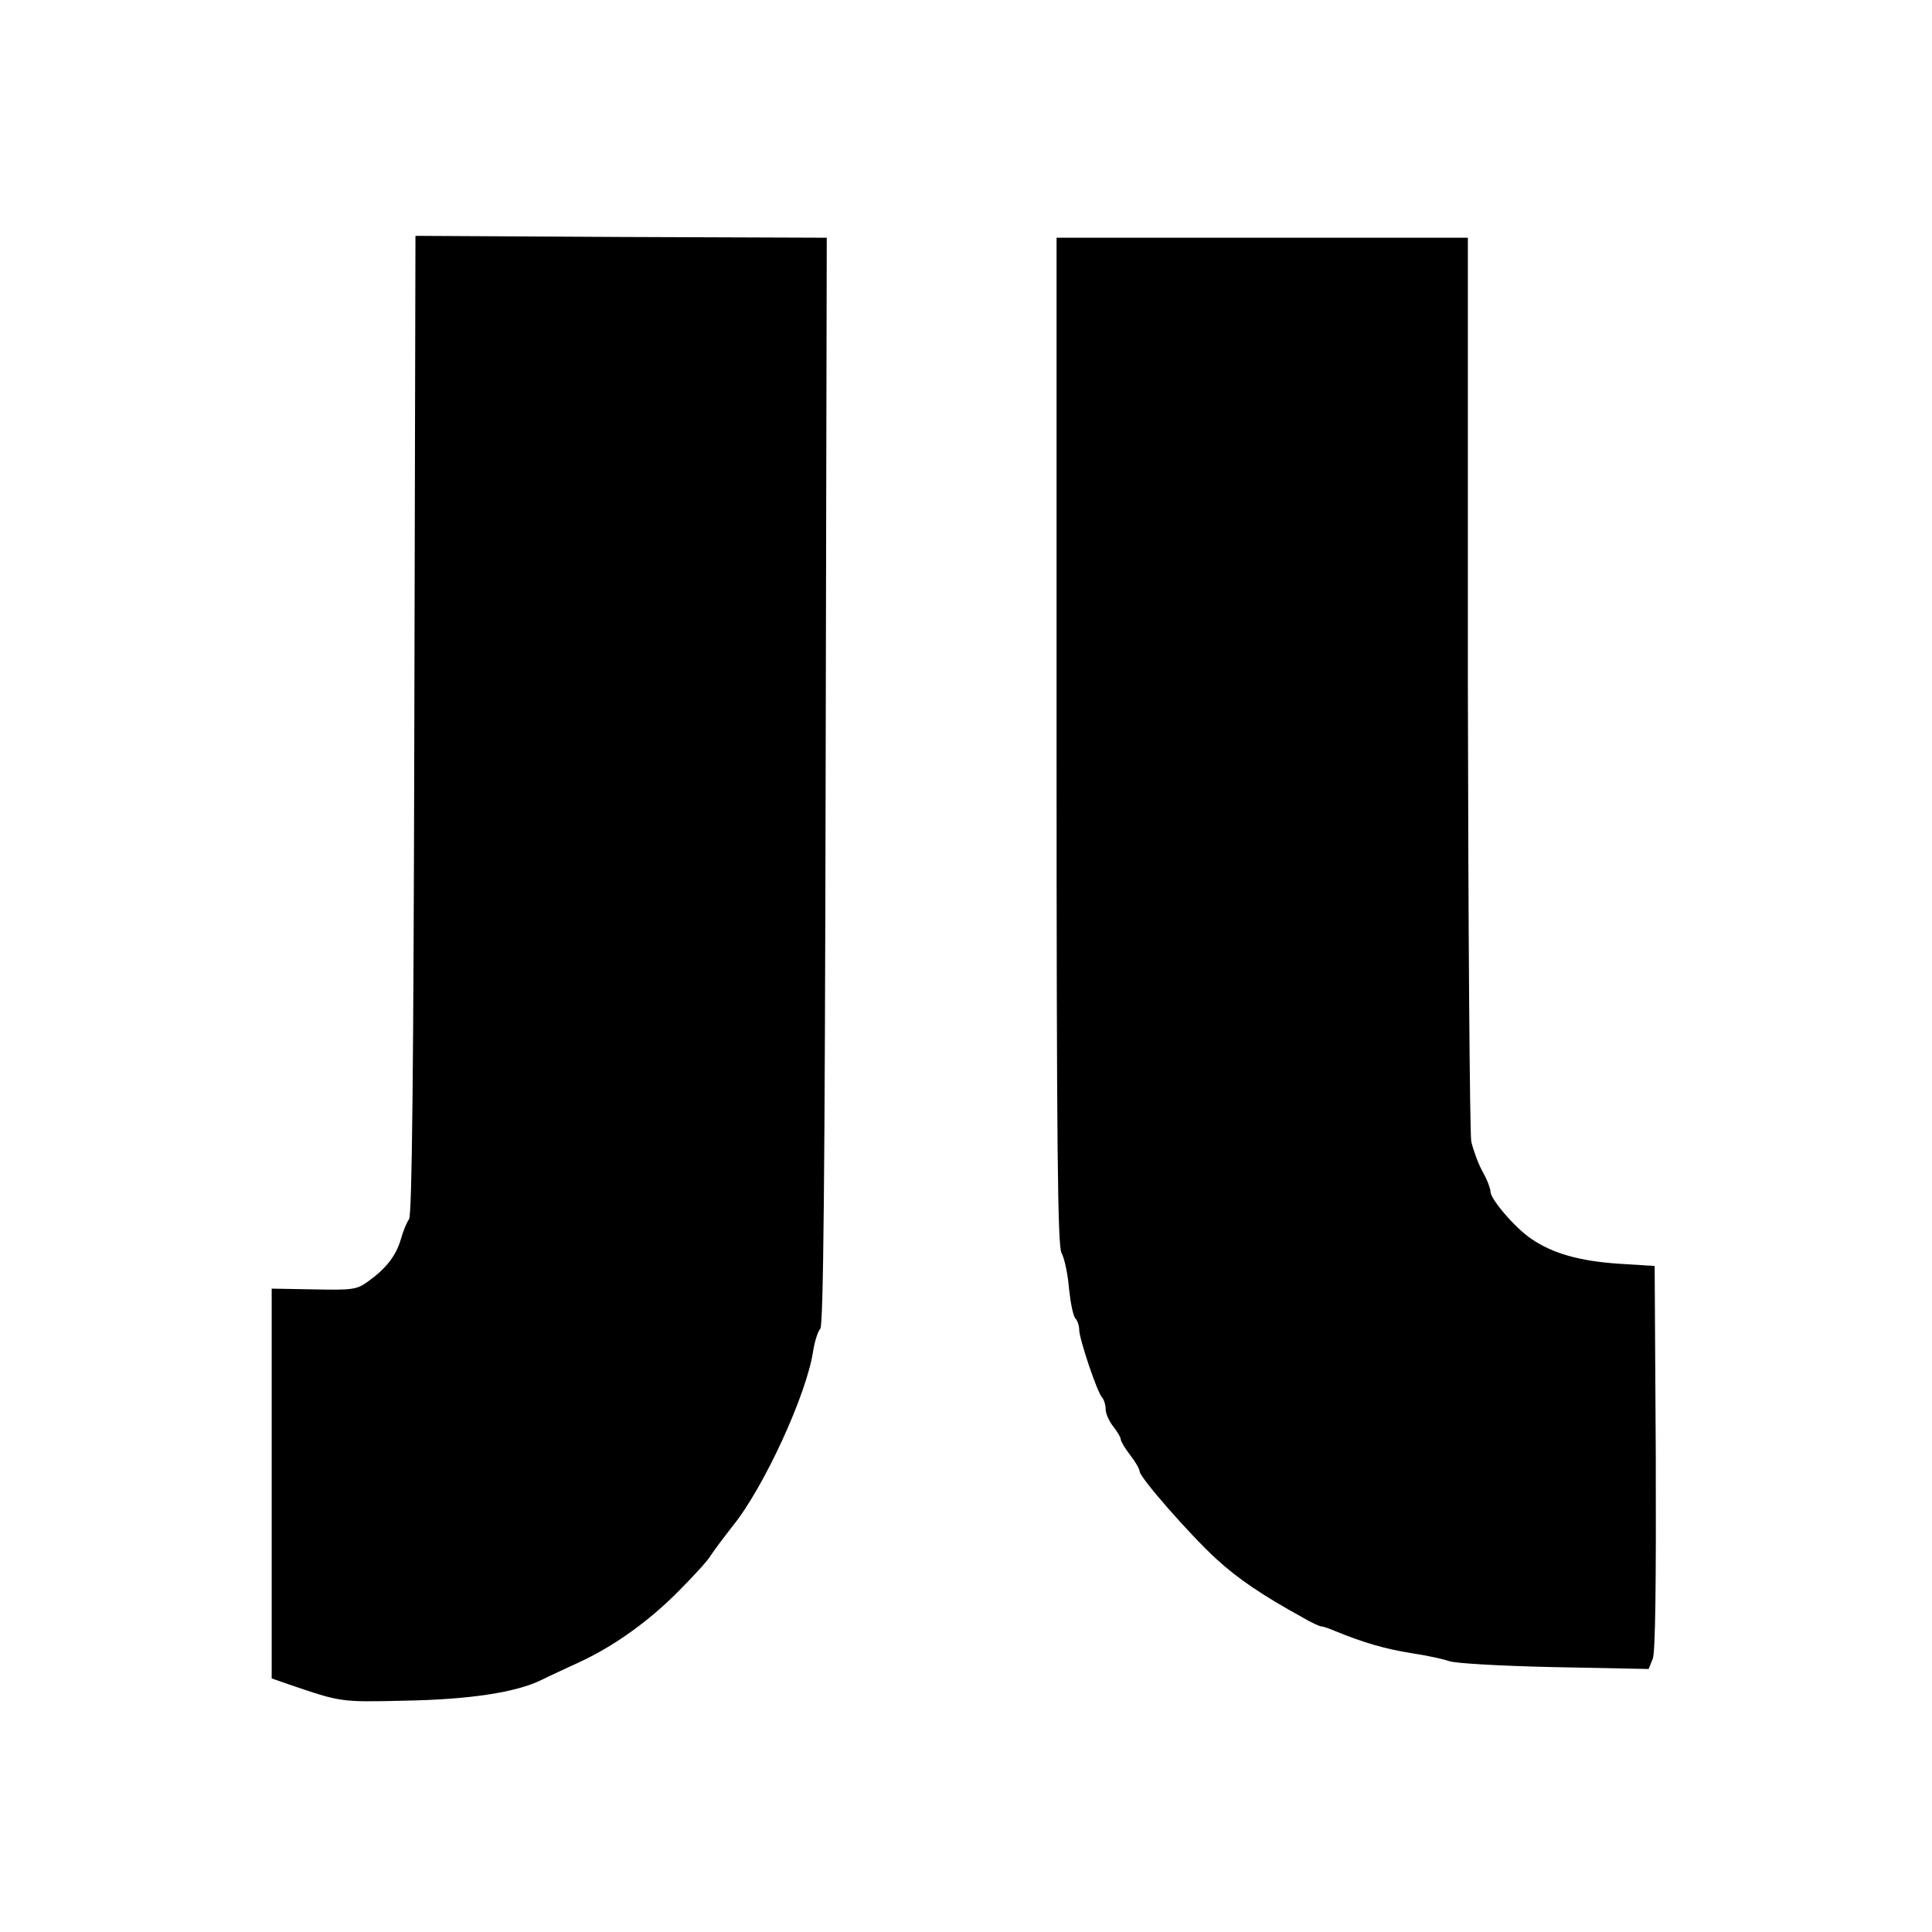
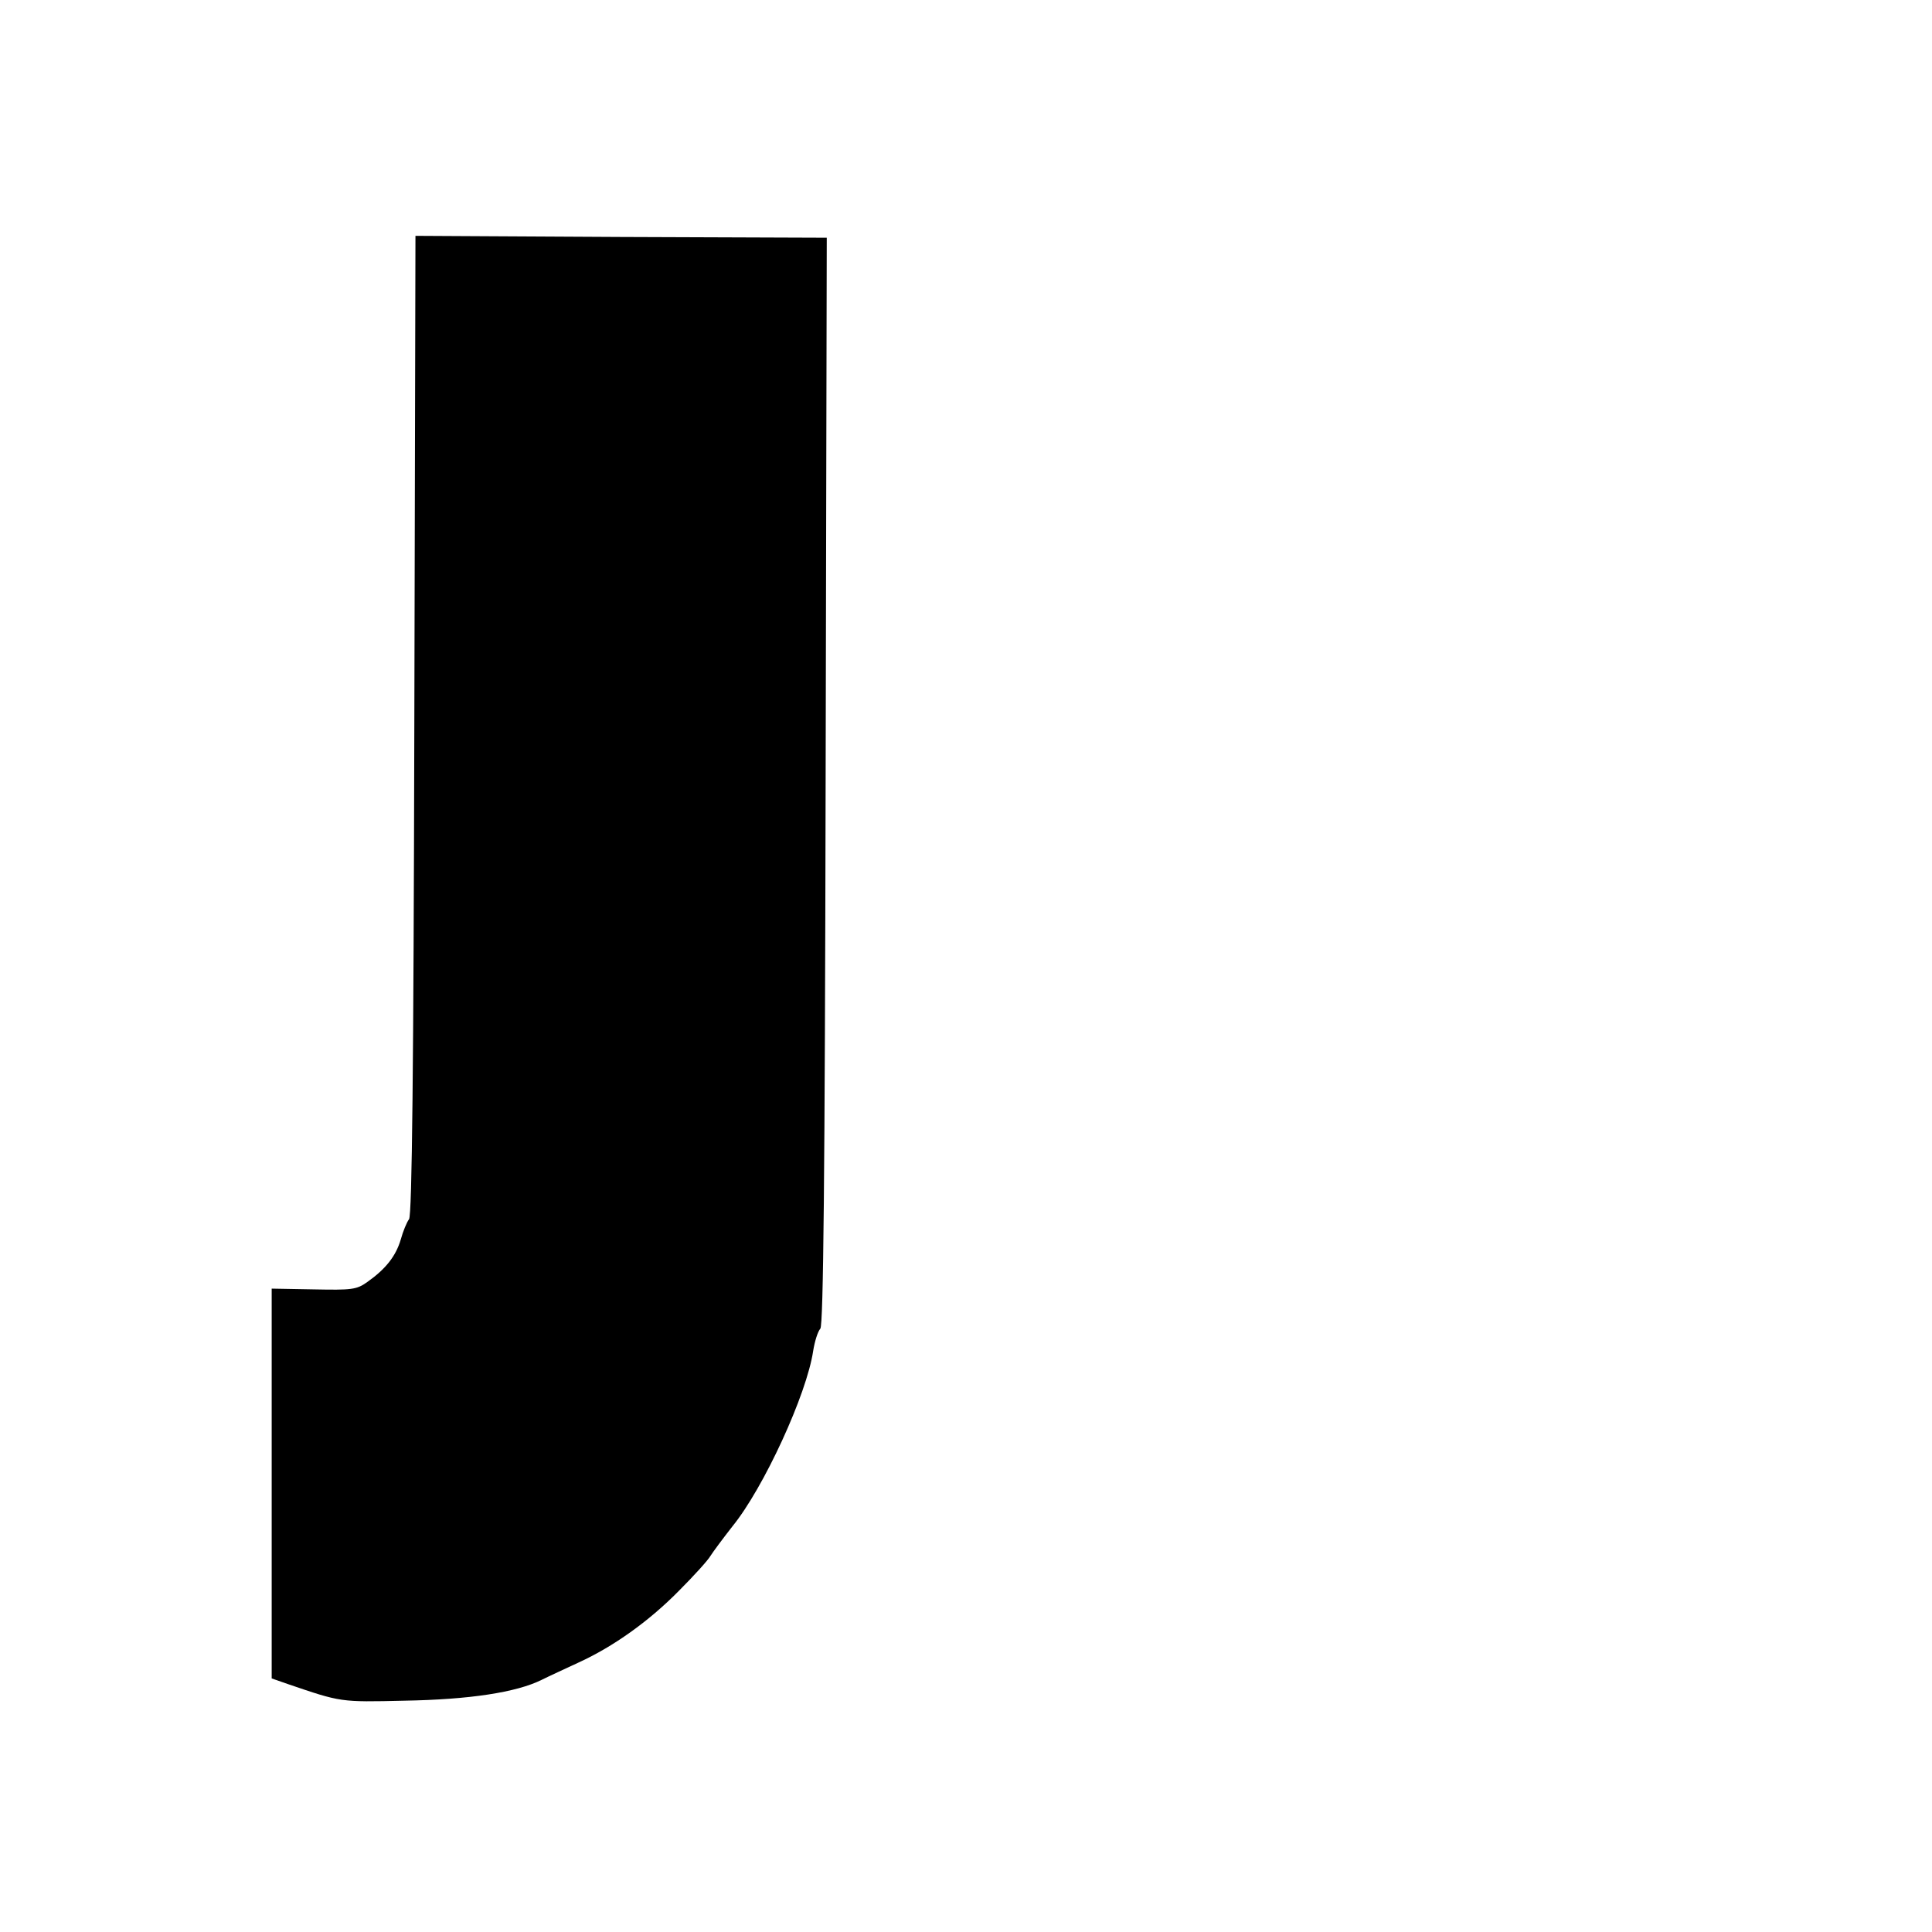
<svg xmlns="http://www.w3.org/2000/svg" version="1.0" width="512pt" height="512pt" viewBox="0 0 512 512" preserveAspectRatio="xMidYMid meet">
  <g transform="translate(0,512) scale(0.1,-0.1)" fill="#000000" stroke="none">
    <path d="M1098 3199 c-2 -905 -6 -1300 -14 -1310 -6 -8 -16 -32 -22 -54 -13 -44 -40 -78 -88 -112 -29 -21 -42 -22 -143 -20 l-111 2 0 -517 0 -516 43 -15 c141 -48 138 -48 308 -44 174 3 297 22 364 55 22 11 66 31 98 46 92 42 186 109 265 189 41 41 79 83 85 94 7 11 33 46 58 78 83 102 197 350 214 465 4 25 12 51 19 59 8 10 12 397 14 1452 l3 1439 -545 2 -545 3 -3 -1296z" />
-     <path d="M2800 3158 c0 -1090 3 -1338 13 -1358 8 -15 17 -57 20 -95 4 -38 11 -73 17 -79 5 -5 10 -19 10 -30 0 -24 48 -167 61 -180 5 -6 9 -19 9 -30 0 -12 9 -32 20 -46 11 -14 20 -29 20 -34 0 -5 11 -24 25 -42 14 -18 25 -37 25 -43 0 -16 134 -169 204 -233 57 -52 120 -95 229 -155 22 -13 44 -23 48 -23 4 0 20 -5 36 -12 78 -32 135 -48 203 -59 41 -6 86 -16 100 -21 14 -6 138 -13 277 -16 l252 -5 11 27 c7 18 9 201 8 534 l-3 507 -95 6 c-104 7 -175 27 -232 66 -43 29 -108 105 -108 125 0 8 -9 32 -21 53 -12 22 -25 58 -30 80 -4 22 -8 570 -9 1218 l0 1177 -545 0 -545 0 0 -1332z" />
  </g>
</svg>